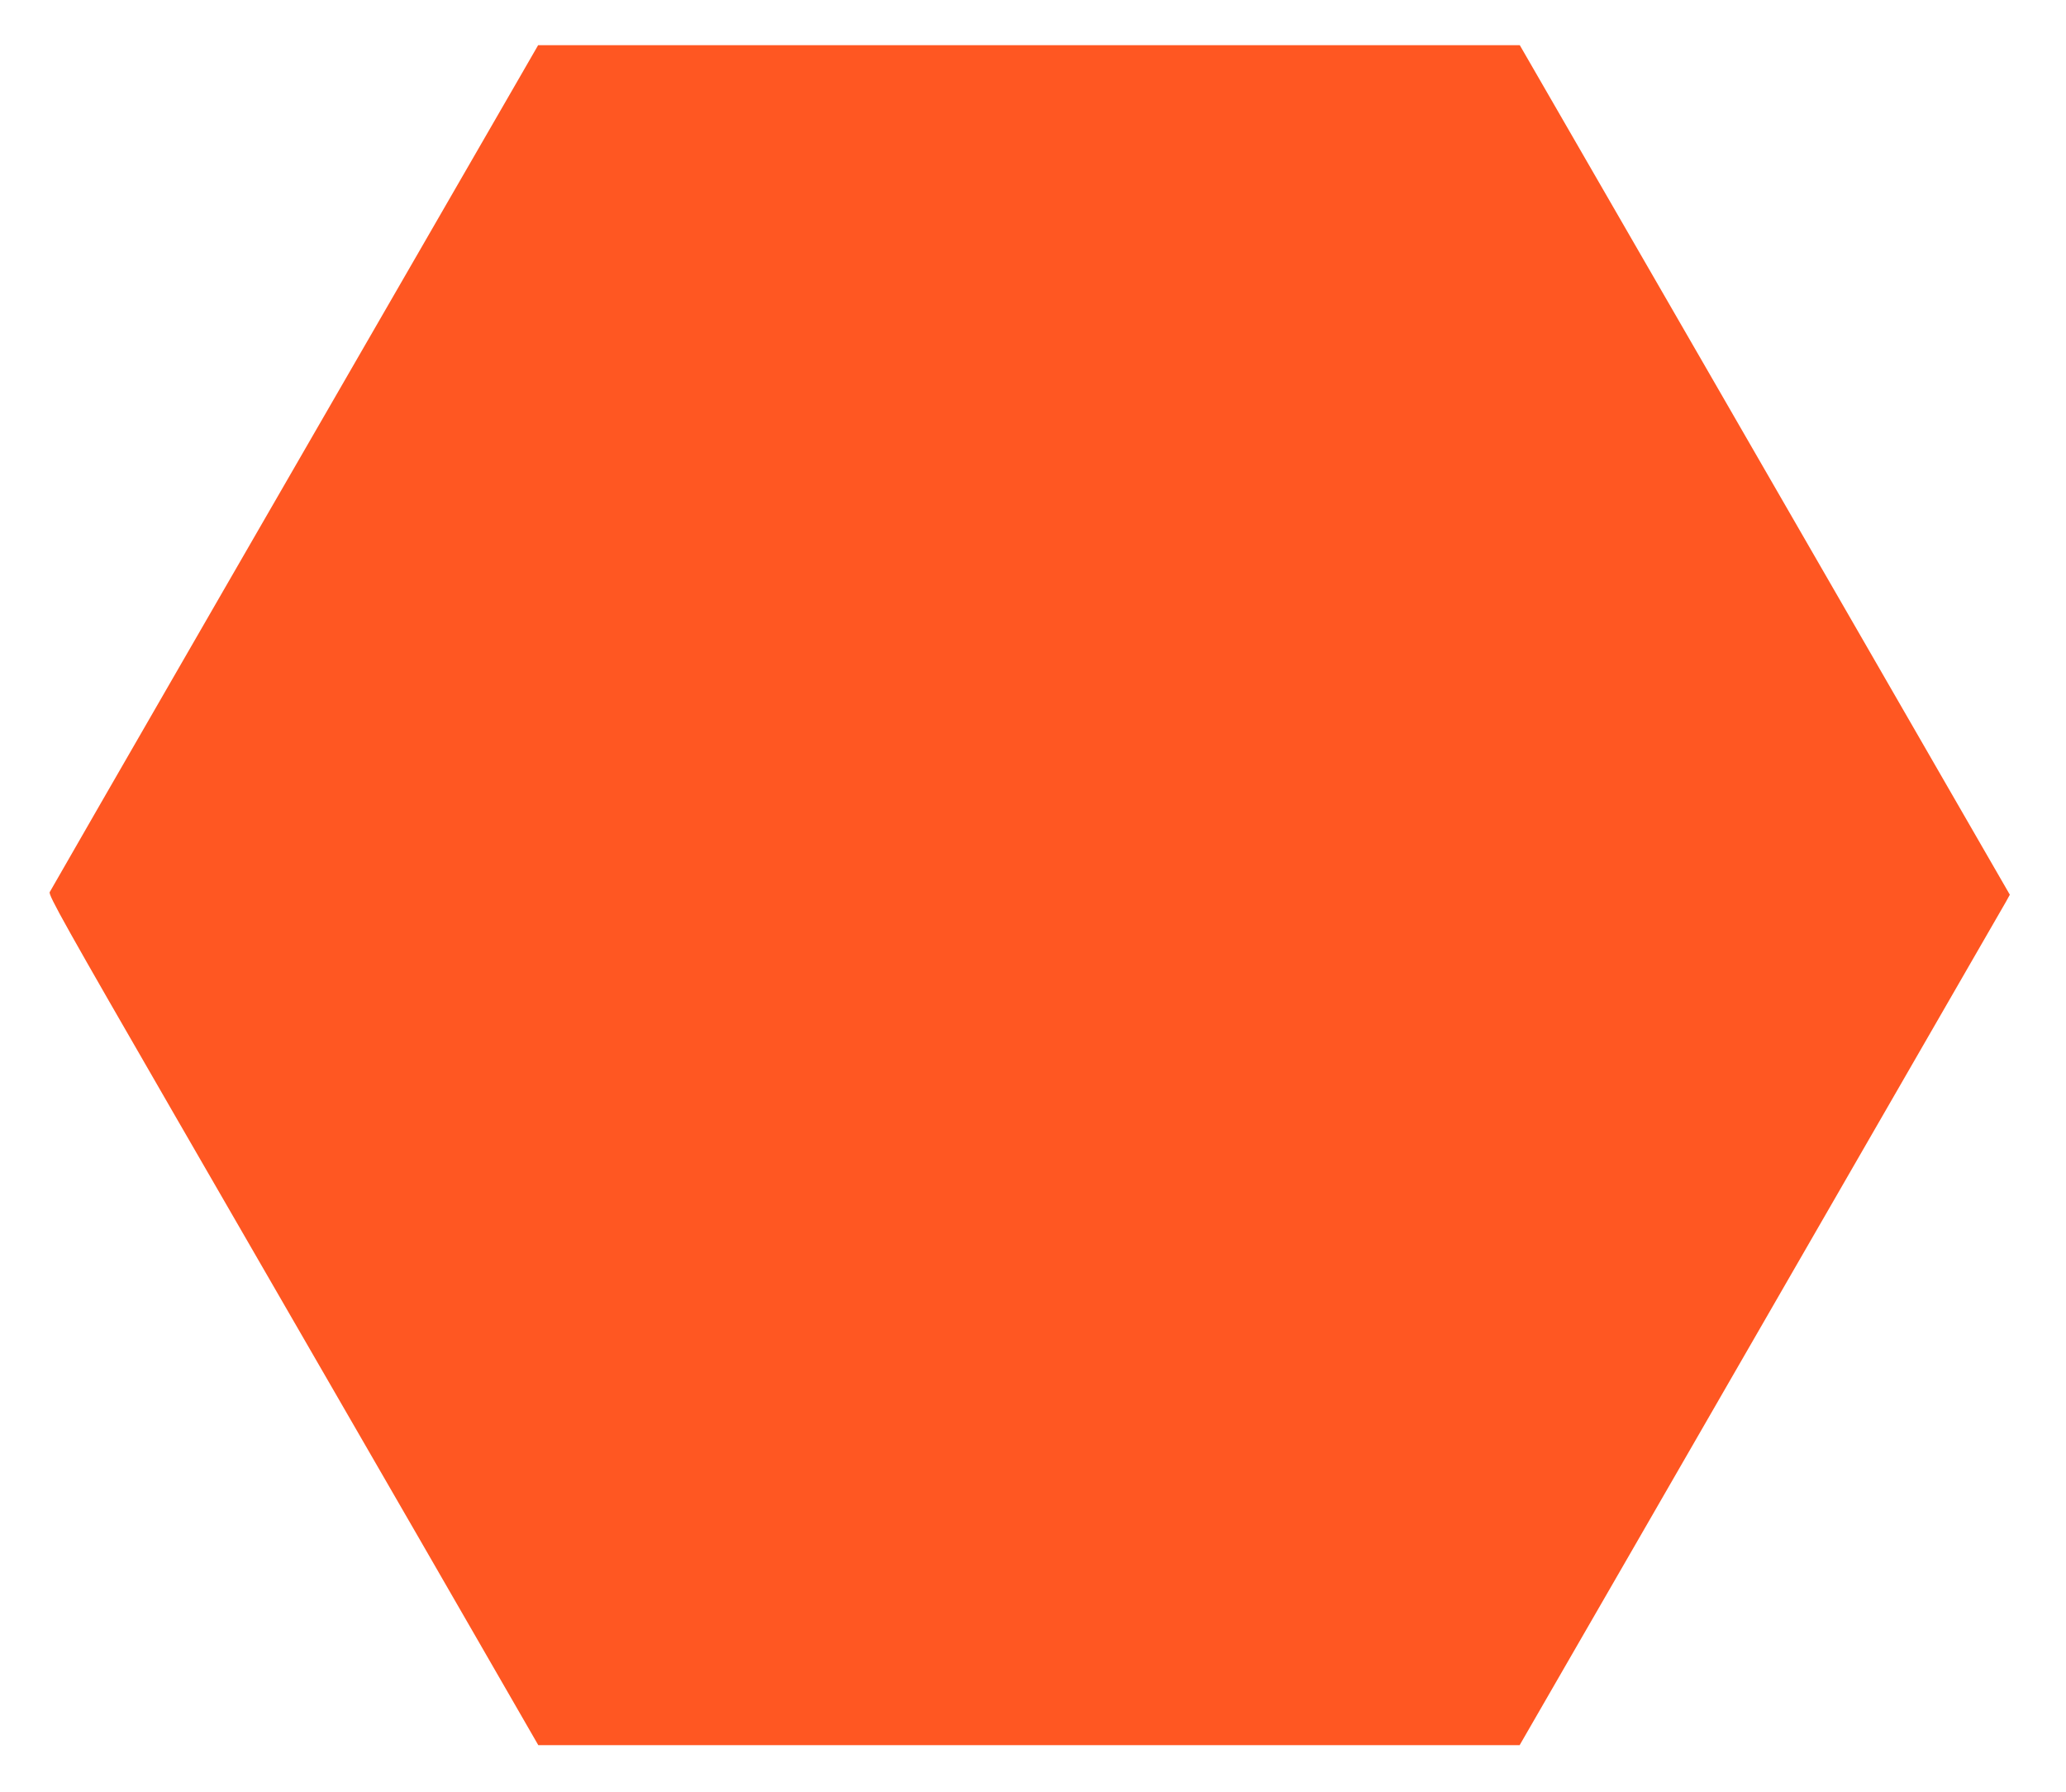
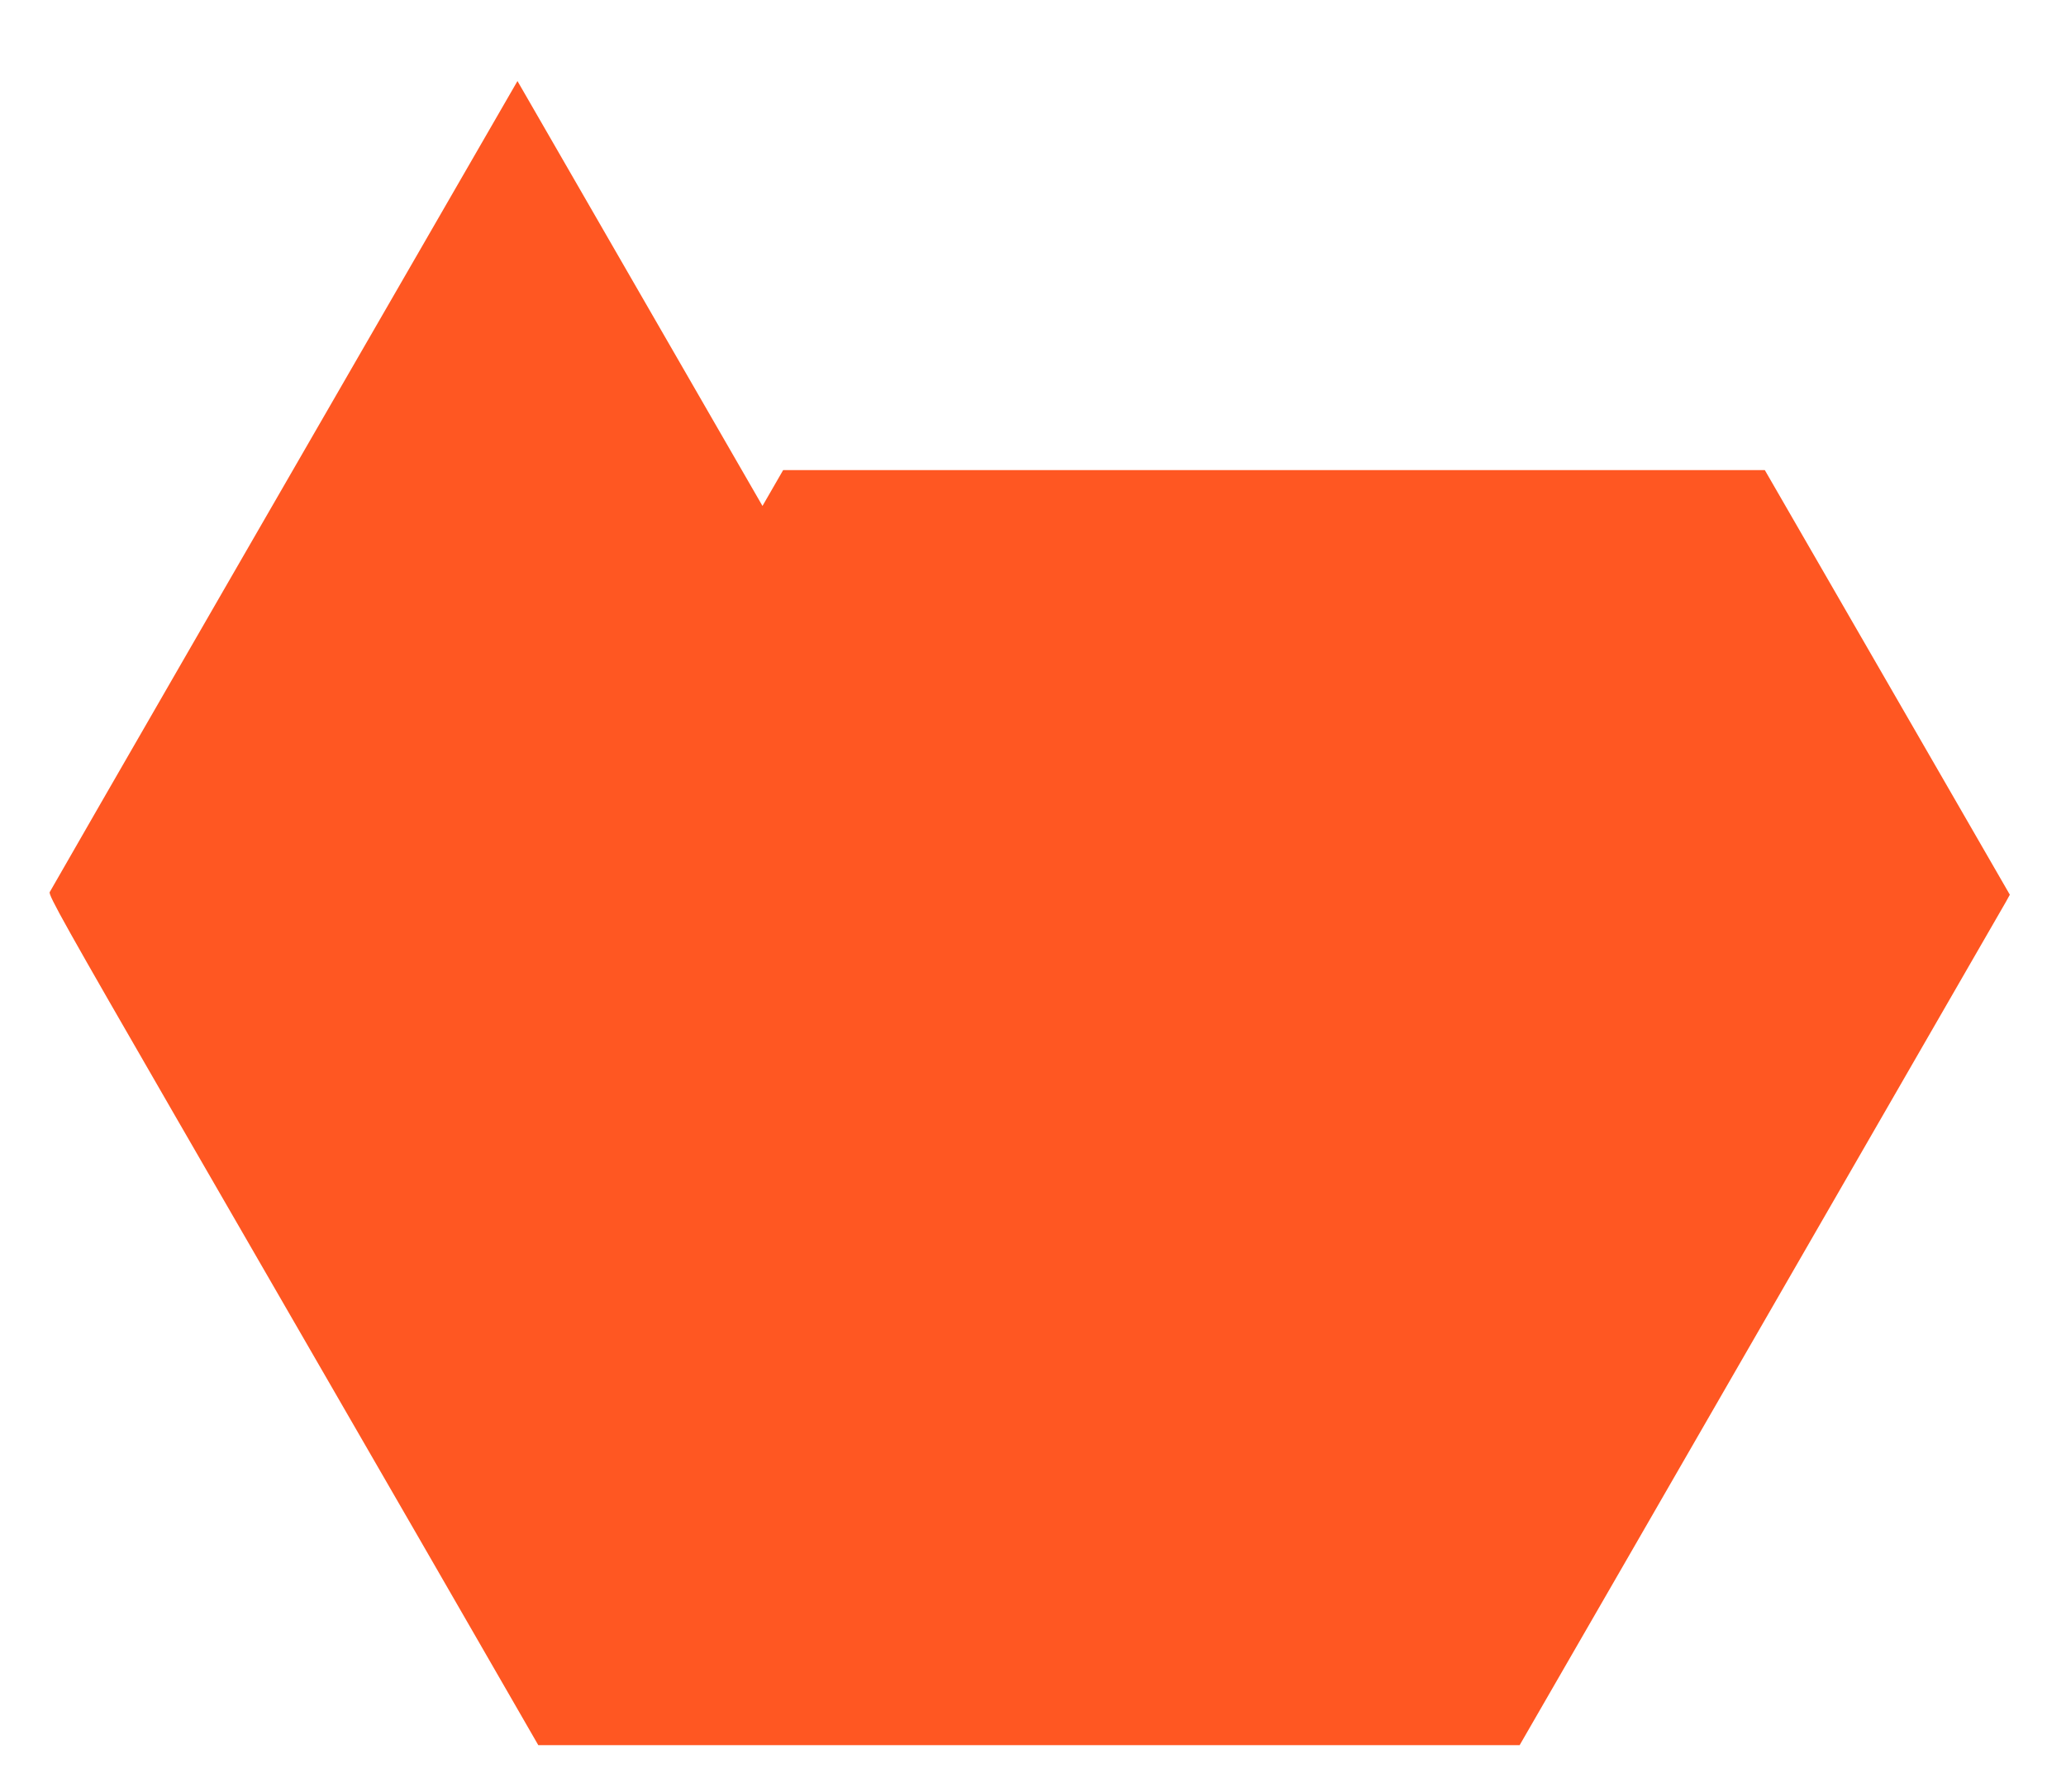
<svg xmlns="http://www.w3.org/2000/svg" version="1.0" width="1280pt" height="1110pt" viewBox="0 0 1280 1110" preserveAspectRatio="xMidYMid meet">
  <g transform="translate(0,1110) scale(0.1,-0.1)" fill="#ff5722" stroke="none">
-     <path d="M3206 10598 c-995 -1722 -2891 -5008 -2898 -5024 -9 -19 98 -210 777 -1386 433 -749 1116 -1933 1519 -2630 l731 -1268 3040 0 3040 0 700 1213 c1476 2559 2292 3974 2314 4013 l23 42 -394 683 c-216 376 -900 1560 -1518 2632 l-1124 1947 -3041 0 -3041 0 -128 -222z" />
+     <path d="M3206 10598 c-995 -1722 -2891 -5008 -2898 -5024 -9 -19 98 -210 777 -1386 433 -749 1116 -1933 1519 -2630 l731 -1268 3040 0 3040 0 700 1213 c1476 2559 2292 3974 2314 4013 l23 42 -394 683 l-1124 1947 -3041 0 -3041 0 -128 -222z" />
  </g>
</svg>